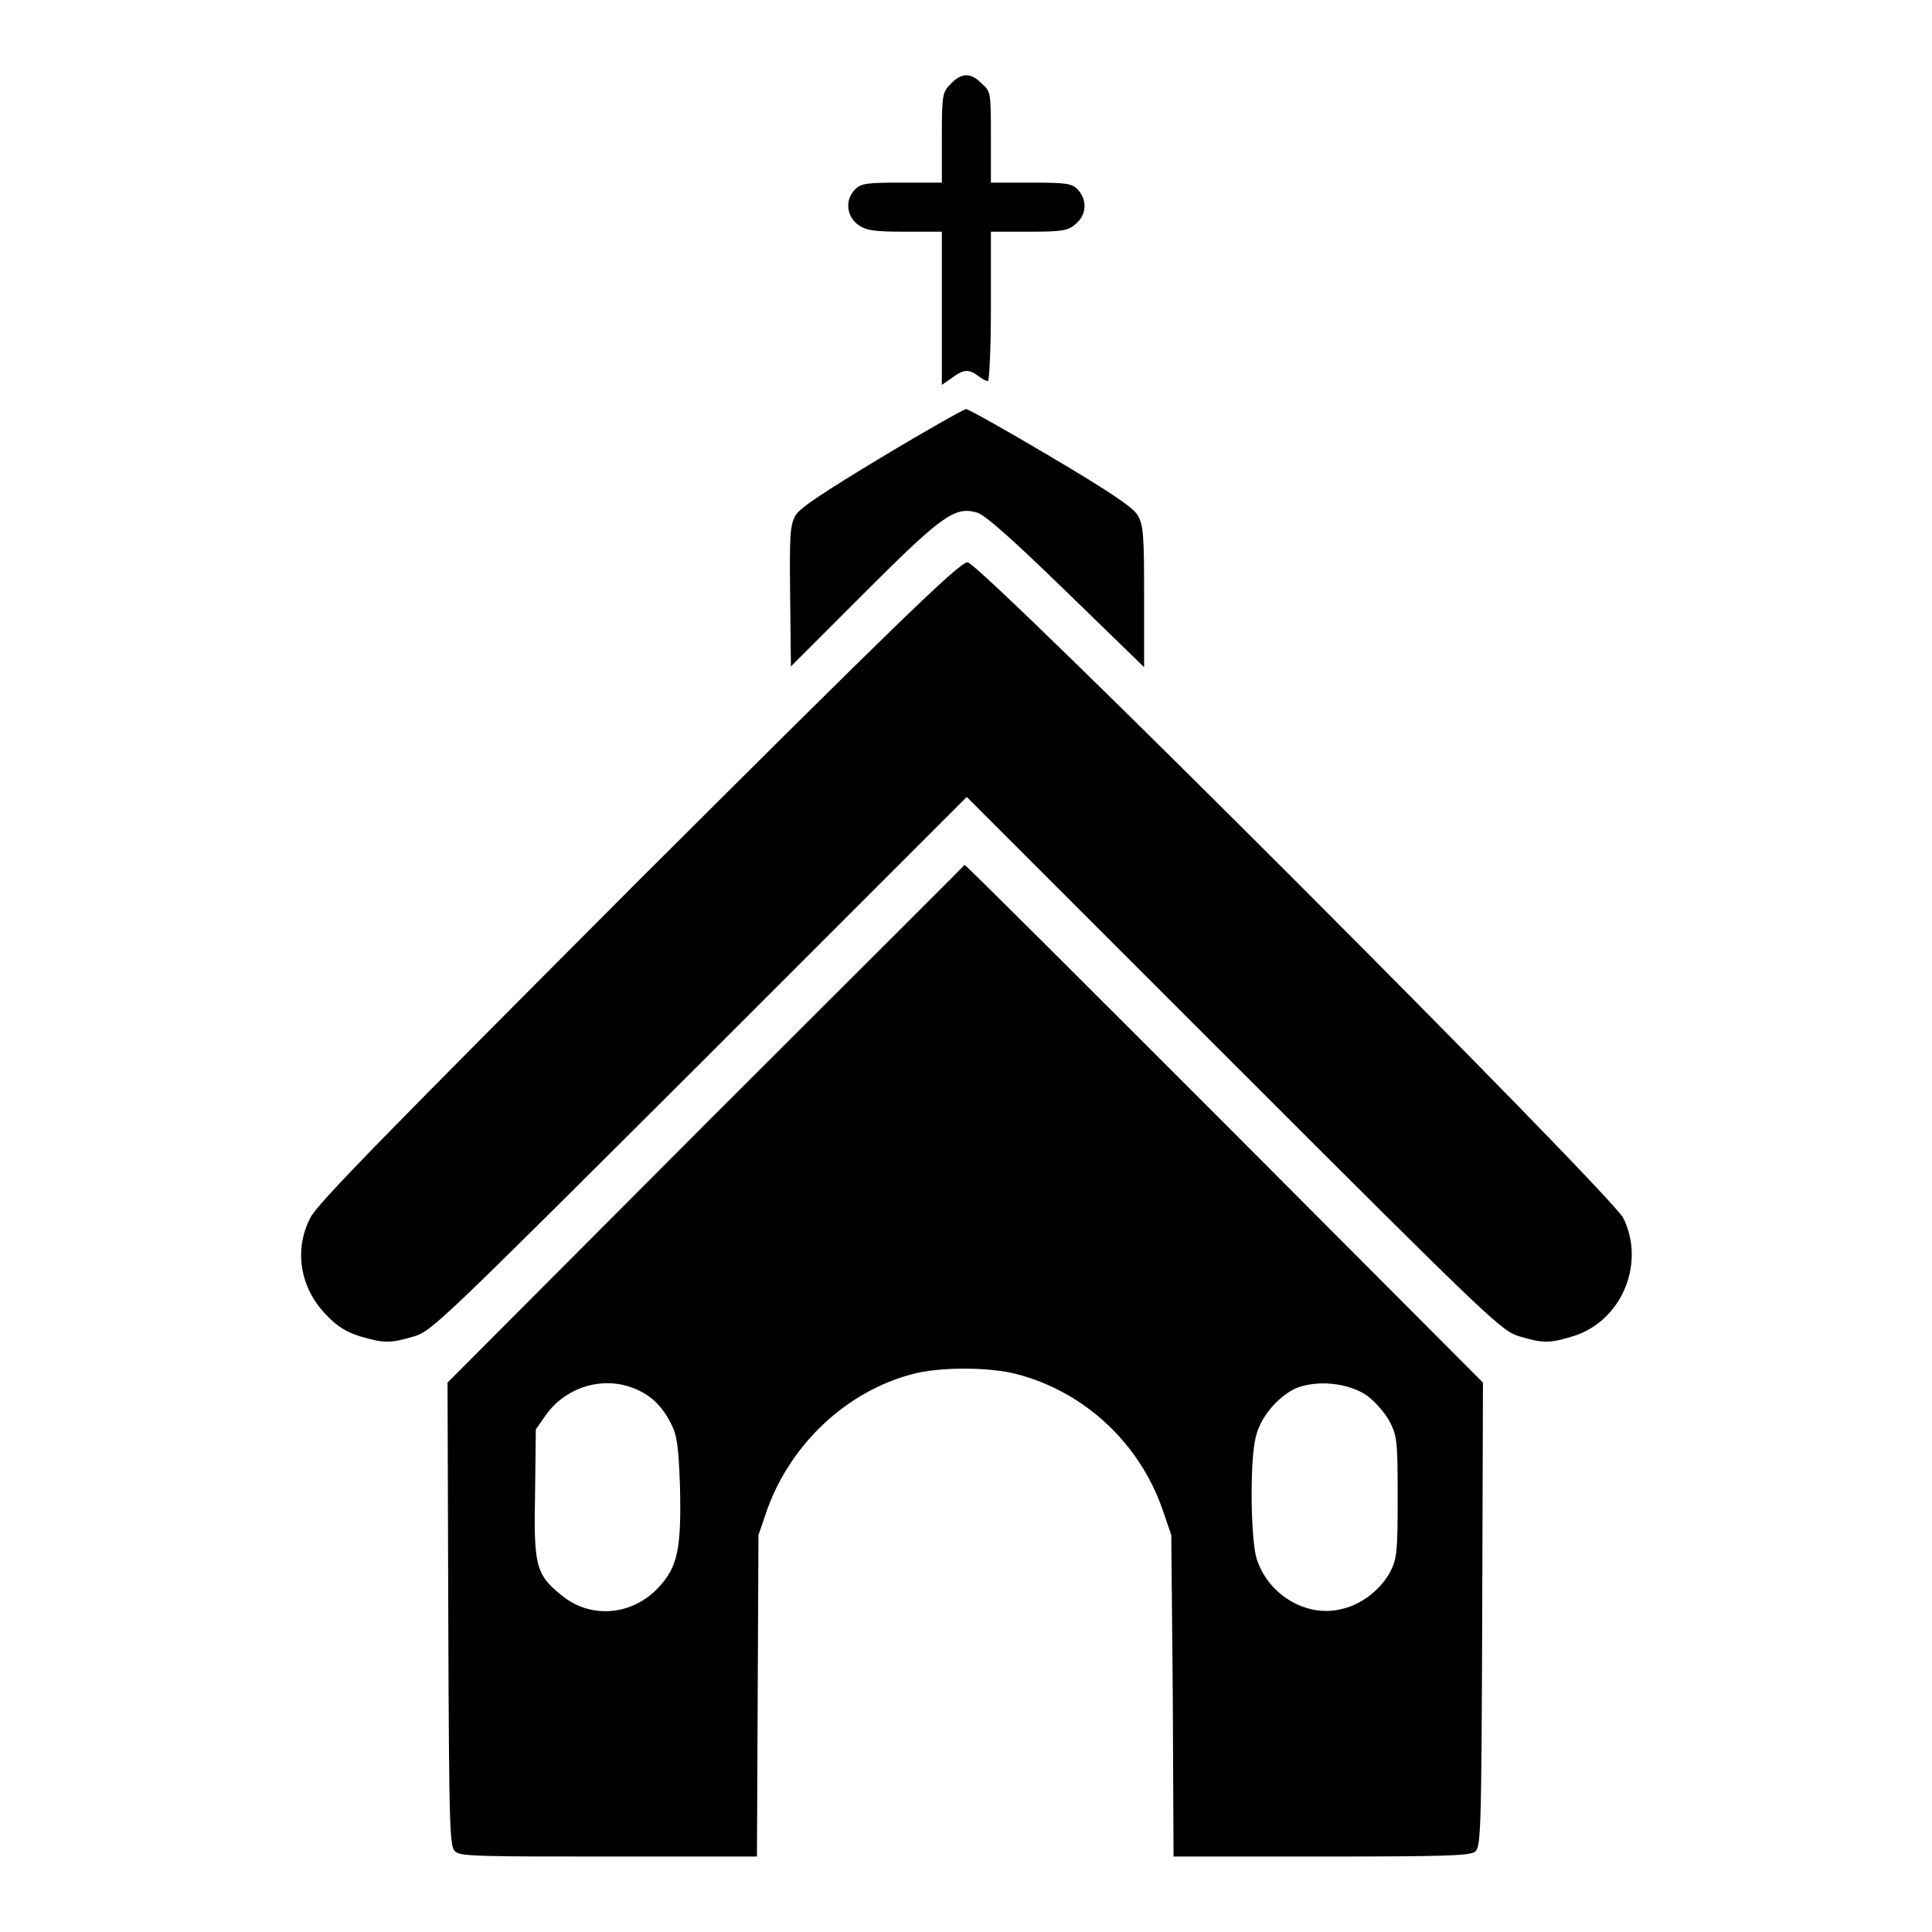
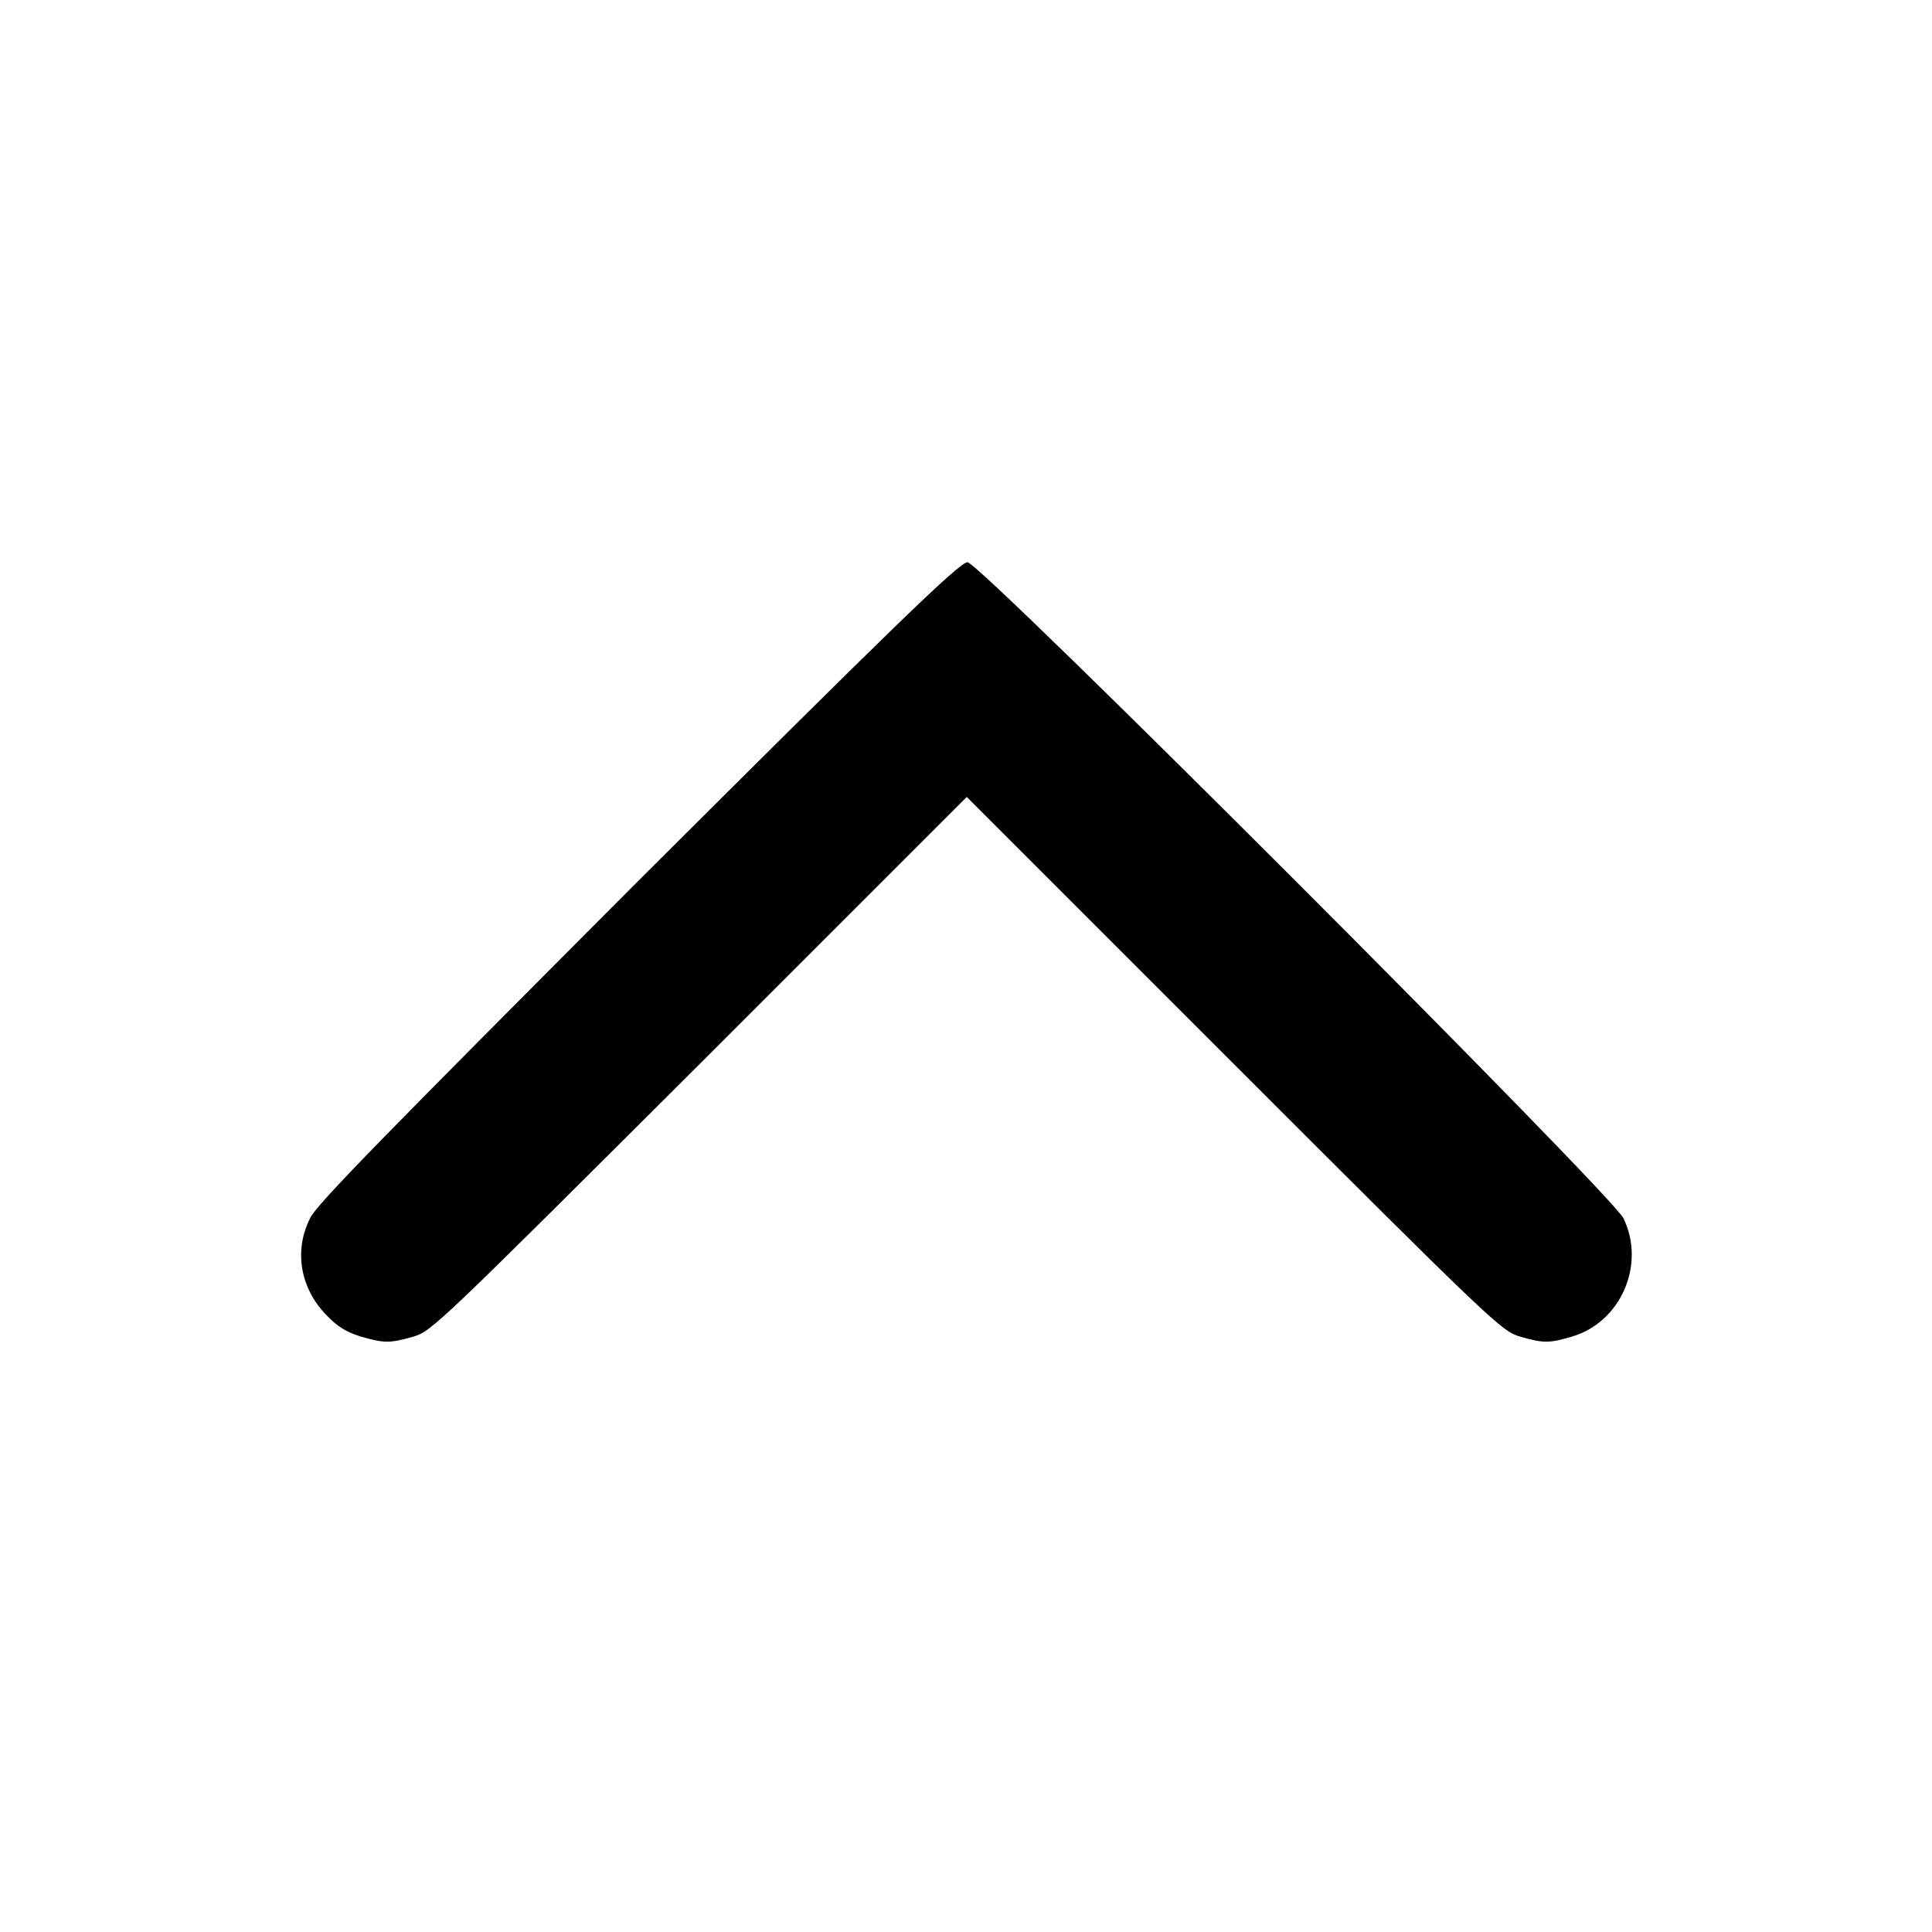
<svg xmlns="http://www.w3.org/2000/svg" version="1.1" x="0px" y="0px" viewBox="0 0 256 256" enable-background="new 0 0 256 256" xml:space="preserve">
  <g>
    <g>
      <g>
-         <path fill="#000000" d="M126,11.1c-1.1,1.1-1.2,1.3-1.2,7.1v6h-5.3c-4.7,0-5.4,0.1-6.2,0.9c-1.3,1.3-1.2,3.4,0.3,4.6c1.1,0.8,1.9,1,6.2,1h5v10.2V51l1.3-0.9c1.6-1.2,2.3-1.2,3.5-0.3c0.5,0.4,1.1,0.7,1.3,0.7c0.2,0,0.4-4.5,0.4-9.9v-9.9h5c4.3,0,5.2-0.1,6.2-1c1.5-1.2,1.6-3.2,0.3-4.6c-0.8-0.8-1.5-0.9-6.2-0.9h-5.3v-6c0-5.8,0-6.1-1.2-7.1C128.7,9.6,127.4,9.6,126,11.1z" />
-         <path fill="#000000" d="M116.8,60.6c-7.8,4.7-10.8,6.7-11.4,7.7c-0.7,1.3-0.8,2.4-0.7,10.7l0.1,9.3l9.7-9.7c10.3-10.3,12-11.5,14.9-10.7c1,0.2,4.7,3.5,11.8,10.4l10.4,10.1V79c0-8.3-0.1-9.5-0.9-10.8c-0.6-1-3.9-3.2-11.5-7.7c-5.9-3.5-10.9-6.3-11.2-6.3C127.6,54.3,122.6,57.1,116.8,60.6z" />
        <path fill="#000000" d="M84.5,116.8c-32.6,32.7-42.6,42.8-43.4,44.6c-2.2,4.3-1.3,9.3,2.1,12.8c1.5,1.6,2.7,2.3,4.6,2.9c3.1,0.9,3.9,0.9,7,0c2.4-0.7,3.5-1.8,37.9-36.1l35.4-35.4l35.4,35.4c34.3,34.3,35.5,35.4,37.9,36.1c3.1,0.9,3.9,0.9,6.9,0c6.5-1.9,9.8-9.6,6.8-15.7c-1.7-3.3-85.2-86.9-86.9-86.9C127.1,74.5,117.9,83.5,84.5,116.8z" />
-         <path fill="#000000" d="M93.5,148.9l-34.2,34.3l0.1,30.8c0.1,29.9,0.2,30.8,1,31.4c0.7,0.6,4.3,0.6,20.4,0.6h19.5l0.1-21.3l0.1-21.3l1.2-3.5c3.2-8.7,10.5-15.5,19.1-17.8c3.6-1,10.3-1,14,0c8.8,2.3,16.1,9,19.2,17.8l1.2,3.5l0.2,21.3l0.1,21.3h19.5c16.1,0,19.6-0.1,20.4-0.6c0.8-0.6,0.9-1.6,1-31.4l0.1-30.8l-34.2-34.3c-18.9-18.9-34.3-34.3-34.5-34.3C127.9,114.6,112.4,130,93.5,148.9z M84.1,184c2.2,0.9,3.6,2.3,4.8,4.6c0.8,1.6,1,2.8,1.2,8.3c0.2,8.3-0.3,10.7-2.8,13.4c-3.5,3.8-9.1,4.3-13,1c-3.3-2.7-3.6-3.9-3.4-13.5l0.1-8.4l1.4-2C75.1,183.7,80,182.3,84.1,184z M181.1,184.9c1.1,0.8,2.4,2.3,3,3.4c1,1.9,1.1,2.5,1.1,10c0,7.1-0.1,8.2-0.9,9.8c-1.2,2.4-3.8,4.5-6.5,5.1c-4.7,1.2-9.8-1.9-11.3-6.7c-0.8-2.7-0.9-13.1-0.1-16.1c0.6-2.6,2.8-5.2,5.2-6.4C174.4,182.8,178.6,183.2,181.1,184.9z" />
      </g>
    </g>
  </g>
</svg>